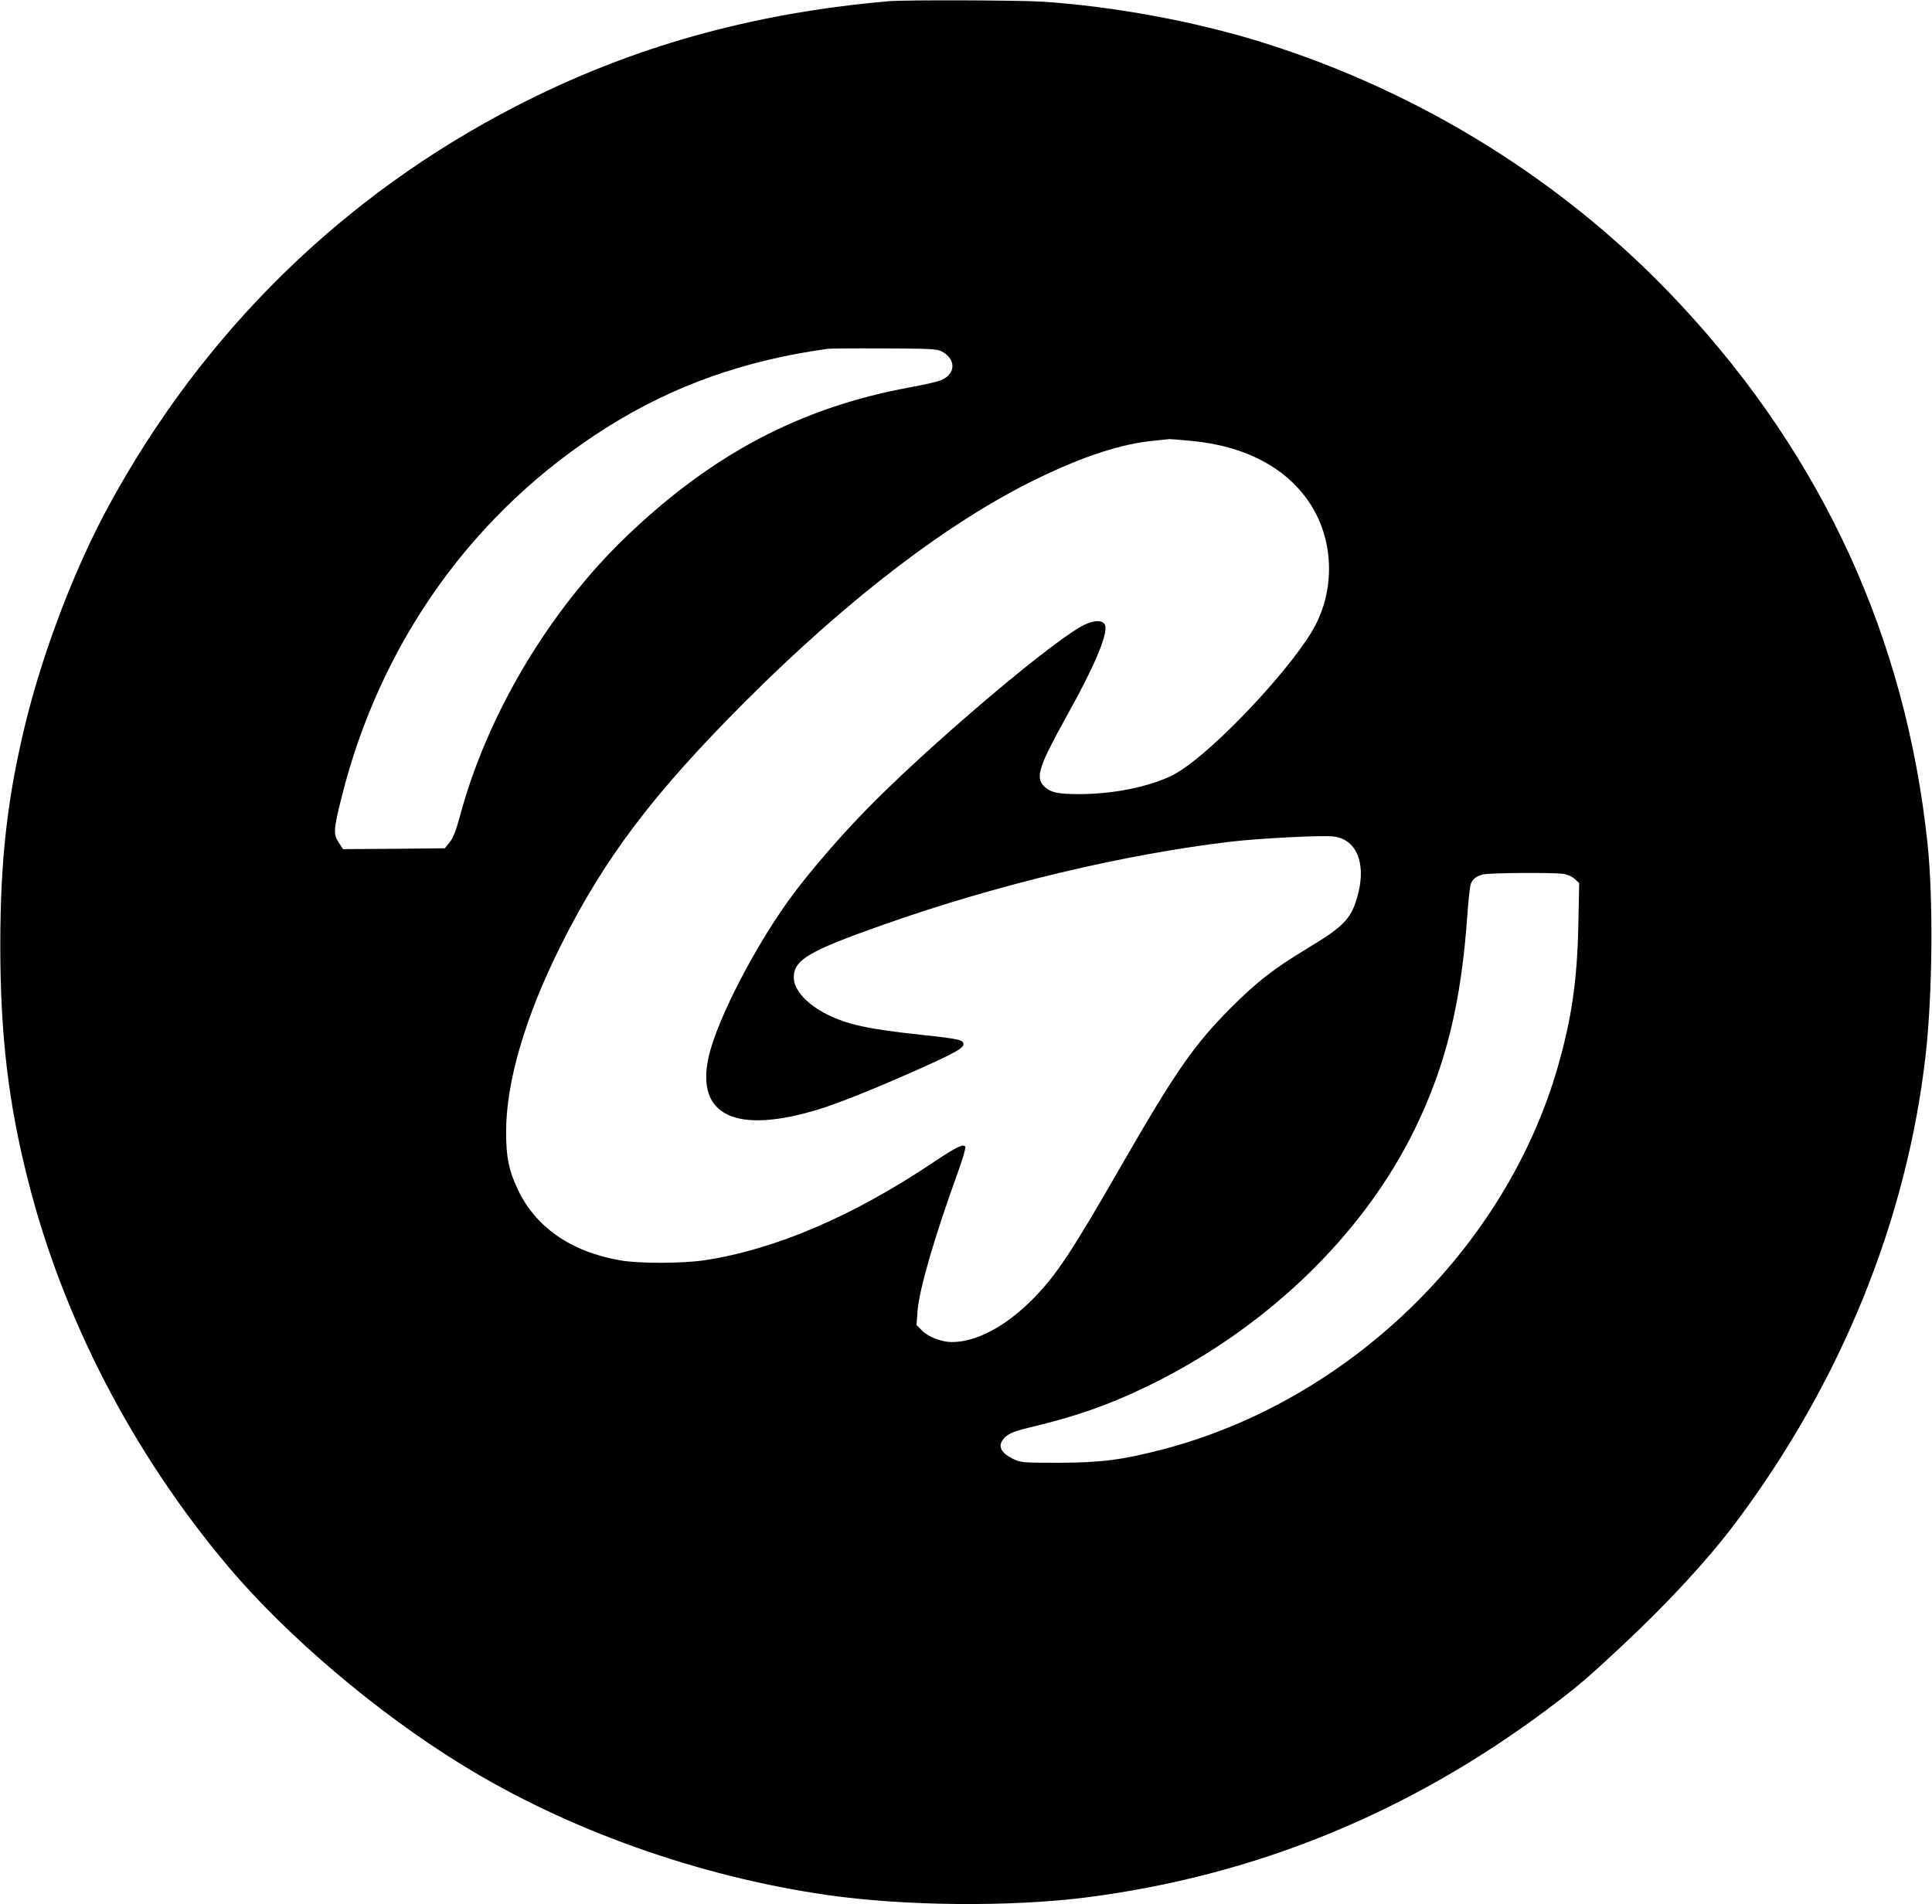
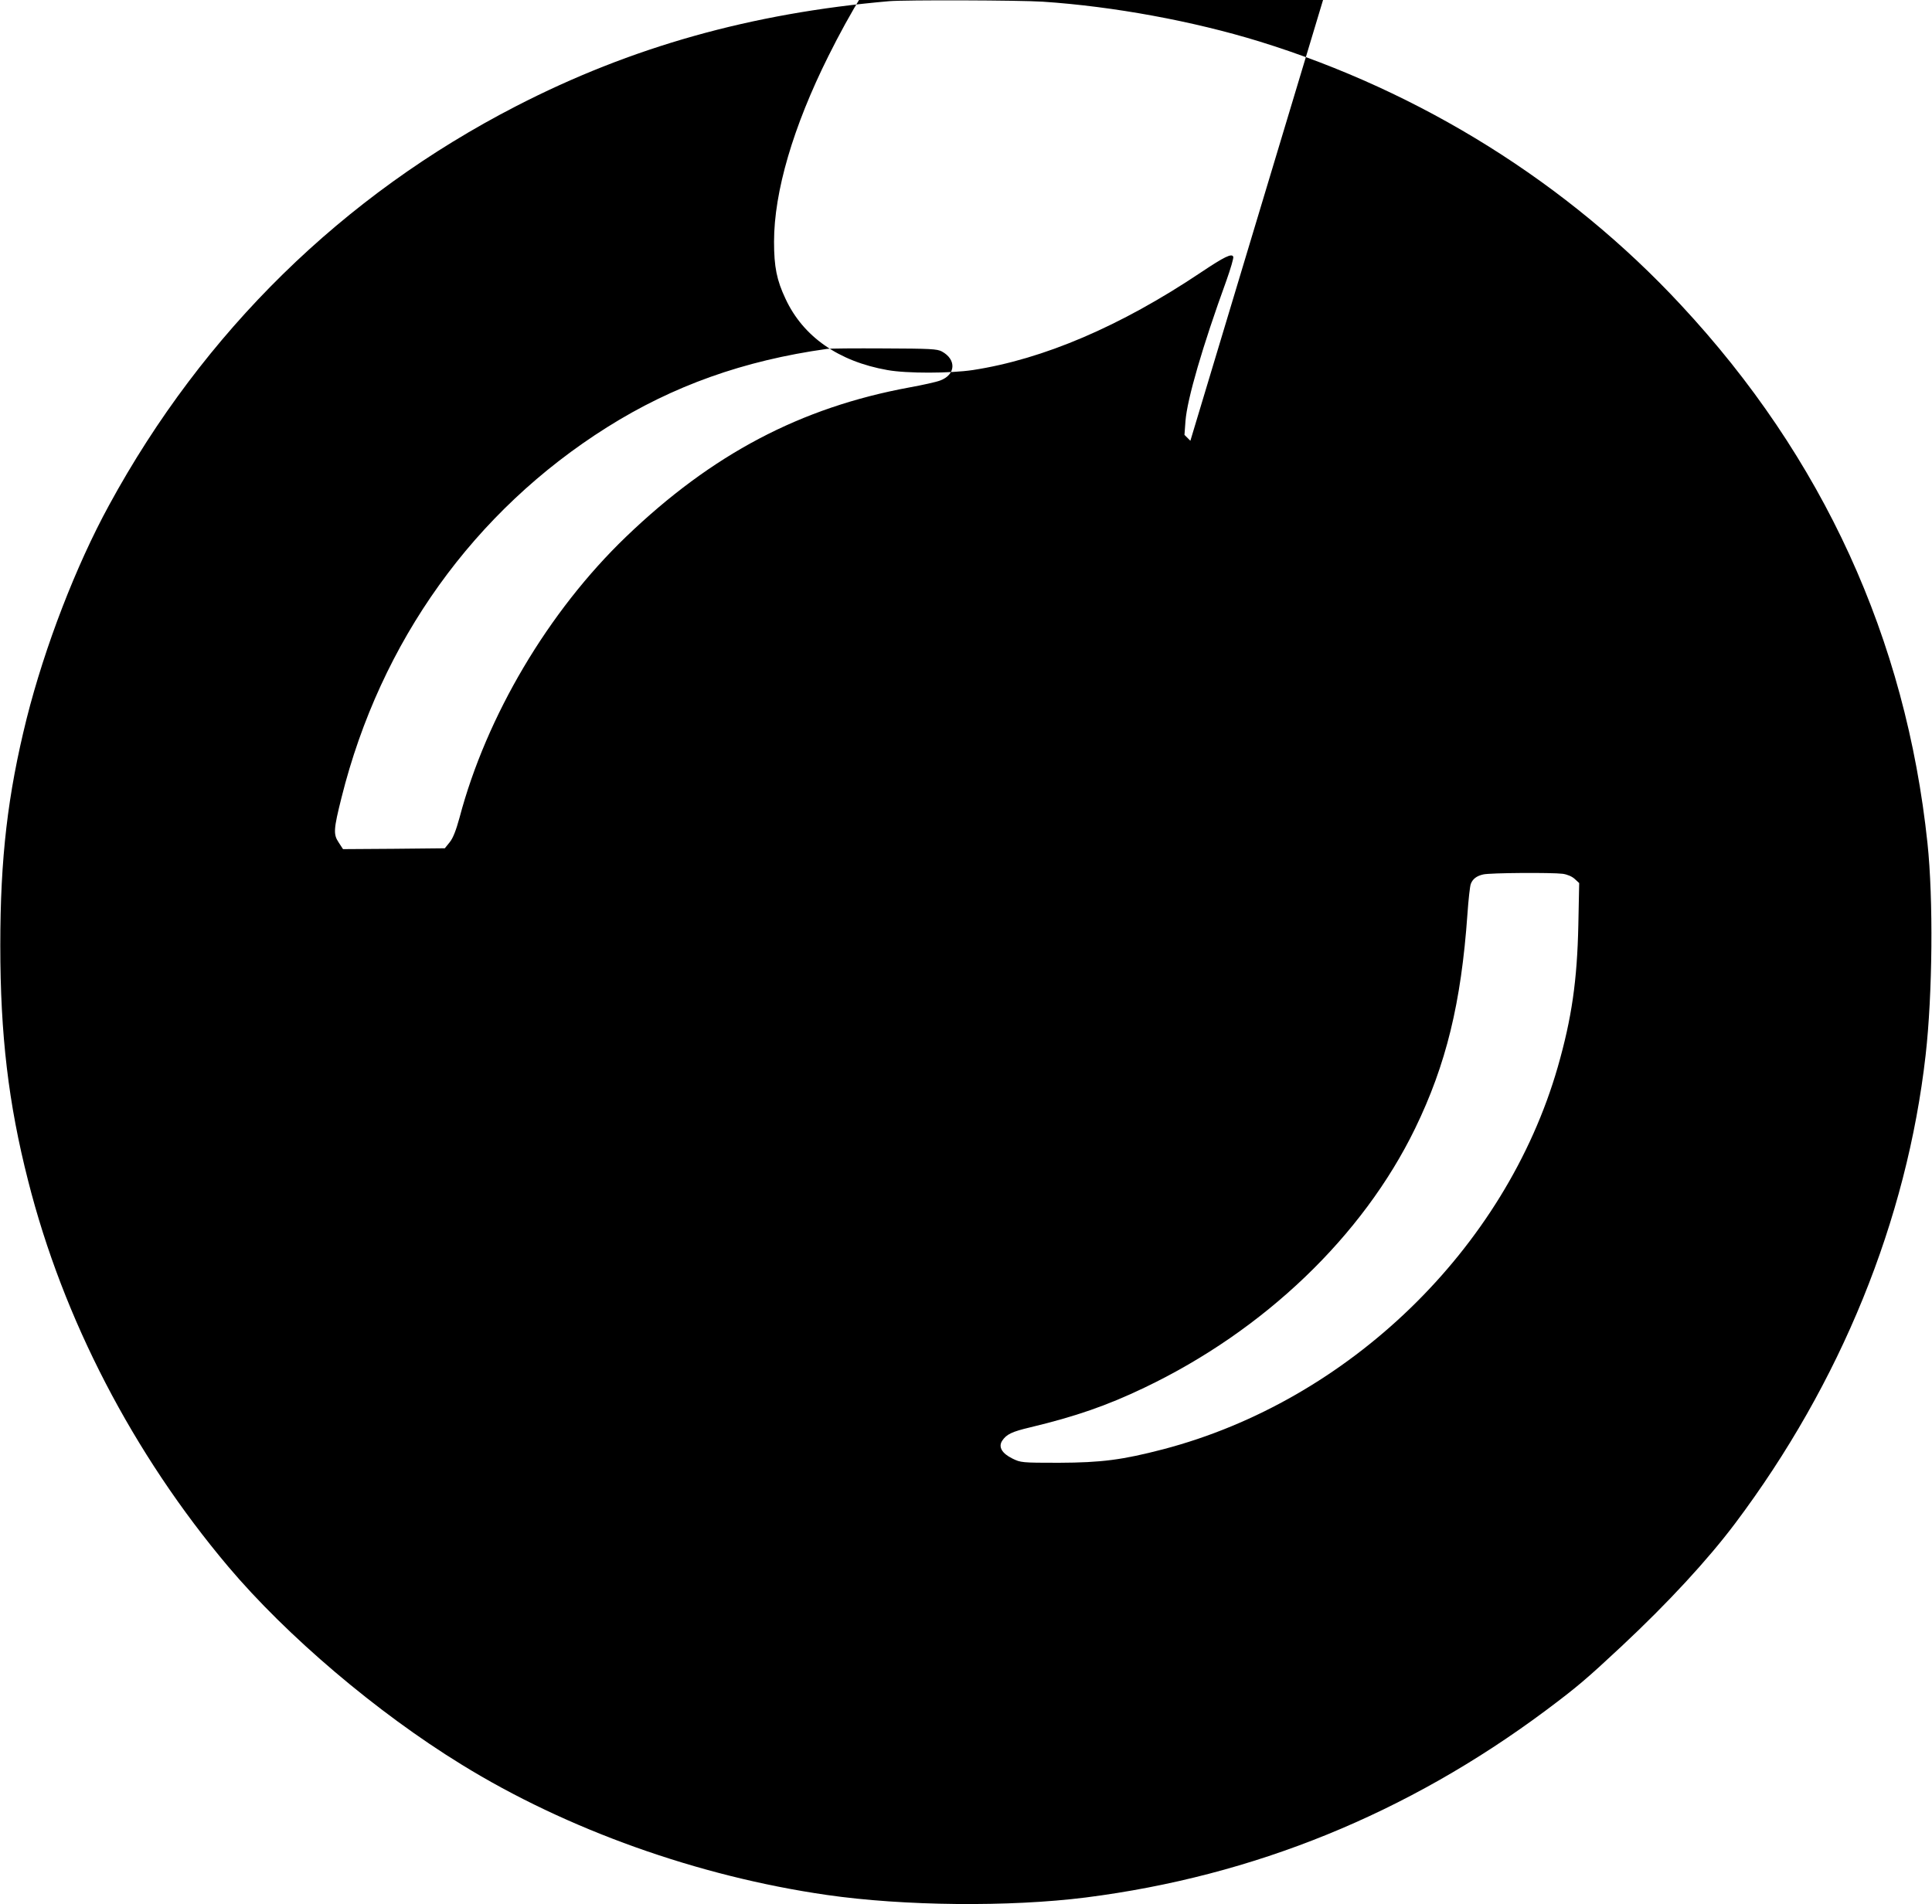
<svg xmlns="http://www.w3.org/2000/svg" version="1.0" width="857.829pt" height="845.575pt" viewBox="0 0 1144 1128" preserveAspectRatio="xMidYMid meet">
  <g transform="translate(0,1128) scale(0.1,-0.1)" fill="#000000" stroke="none">
-     <path d="M5265 11273 c-816 -71 -1529 -271 -2210 -622 -1026 -528 -1852 -1337 -2411 -2364 -196 -359 -380 -836 -488 -1264 -112 -450 -156 -824 -156 -1344 0 -528 48 -936 165 -1394 207 -818 622 -1617 1185 -2285 347 -411 880 -864 1381 -1172 625 -386 1402 -663 2164 -773 456 -66 1084 -72 1535 -15 996 127 1904 497 2723 1107 187 140 239 184 450 381 278 260 510 512 672 727 626 833 1018 1796 1129 2775 41 360 46 926 11 1255 -128 1212 -619 2285 -1460 3188 -670 722 -1539 1265 -2496 1561 -393 121 -864 208 -1284 236 -137 9 -815 11 -910 3z m312 -2075 c88 -48 82 -138 -10 -172 -23 -9 -105 -27 -182 -41 -645 -119 -1169 -395 -1679 -885 -459 -441 -827 -1062 -986 -1664 -21 -76 -38 -120 -58 -145 l-29 -36 -301 -3 -302 -2 -26 40 c-32 48 -30 77 17 265 231 925 785 1698 1573 2194 391 246 809 395 1301 464 17 3 170 4 340 3 274 -1 314 -3 342 -18z m1472 -529 c328 -30 575 -162 714 -380 131 -207 143 -480 31 -704 -116 -232 -592 -743 -820 -880 -125 -75 -353 -127 -569 -129 -142 -1 -187 9 -226 50 -47 50 -25 119 128 395 185 331 265 526 232 565 -21 25 -80 17 -144 -21 -230 -136 -931 -736 -1275 -1091 -145 -149 -316 -347 -417 -482 -220 -292 -459 -751 -508 -976 -76 -346 164 -458 657 -306 118 37 311 114 553 221 239 106 300 139 300 163 0 26 -24 32 -250 56 -314 34 -436 60 -560 122 -120 61 -195 145 -195 218 0 104 87 156 530 312 673 238 1426 418 2065 493 177 20 536 38 602 30 133 -16 192 -152 147 -334 -37 -148 -78 -194 -294 -324 -209 -126 -307 -203 -460 -356 -219 -219 -331 -381 -649 -934 -299 -520 -386 -651 -526 -793 -161 -162 -334 -254 -479 -254 -59 0 -138 30 -174 66 l-35 35 6 82 c10 130 101 443 242 831 25 70 44 135 41 142 -8 22 -53 0 -192 -93 -476 -319 -934 -514 -1350 -578 -133 -20 -393 -21 -507 0 -289 51 -499 198 -603 422 -52 110 -68 189 -68 338 0 296 113 681 322 1100 260 522 549 904 1101 1456 610 609 1205 1063 1726 1315 272 132 496 205 685 223 47 5 90 9 95 10 6 0 61 -4 124 -10z m2205 -2565 c28 -4 56 -16 72 -31 l26 -24 -5 -247 c-7 -331 -39 -553 -122 -843 -310 -1077 -1238 -1976 -2337 -2264 -242 -63 -365 -79 -618 -80 -220 0 -226 1 -275 25 -63 31 -84 69 -61 105 26 39 57 54 167 80 267 64 455 129 676 235 710 339 1293 898 1603 1535 184 379 273 744 310 1269 6 87 15 168 20 180 11 29 34 47 73 56 40 10 407 12 471 4z" />
+     <path d="M5265 11273 c-816 -71 -1529 -271 -2210 -622 -1026 -528 -1852 -1337 -2411 -2364 -196 -359 -380 -836 -488 -1264 -112 -450 -156 -824 -156 -1344 0 -528 48 -936 165 -1394 207 -818 622 -1617 1185 -2285 347 -411 880 -864 1381 -1172 625 -386 1402 -663 2164 -773 456 -66 1084 -72 1535 -15 996 127 1904 497 2723 1107 187 140 239 184 450 381 278 260 510 512 672 727 626 833 1018 1796 1129 2775 41 360 46 926 11 1255 -128 1212 -619 2285 -1460 3188 -670 722 -1539 1265 -2496 1561 -393 121 -864 208 -1284 236 -137 9 -815 11 -910 3z m312 -2075 c88 -48 82 -138 -10 -172 -23 -9 -105 -27 -182 -41 -645 -119 -1169 -395 -1679 -885 -459 -441 -827 -1062 -986 -1664 -21 -76 -38 -120 -58 -145 l-29 -36 -301 -3 -302 -2 -26 40 c-32 48 -30 77 17 265 231 925 785 1698 1573 2194 391 246 809 395 1301 464 17 3 170 4 340 3 274 -1 314 -3 342 -18z m1472 -529 l-35 35 6 82 c10 130 101 443 242 831 25 70 44 135 41 142 -8 22 -53 0 -192 -93 -476 -319 -934 -514 -1350 -578 -133 -20 -393 -21 -507 0 -289 51 -499 198 -603 422 -52 110 -68 189 -68 338 0 296 113 681 322 1100 260 522 549 904 1101 1456 610 609 1205 1063 1726 1315 272 132 496 205 685 223 47 5 90 9 95 10 6 0 61 -4 124 -10z m2205 -2565 c28 -4 56 -16 72 -31 l26 -24 -5 -247 c-7 -331 -39 -553 -122 -843 -310 -1077 -1238 -1976 -2337 -2264 -242 -63 -365 -79 -618 -80 -220 0 -226 1 -275 25 -63 31 -84 69 -61 105 26 39 57 54 167 80 267 64 455 129 676 235 710 339 1293 898 1603 1535 184 379 273 744 310 1269 6 87 15 168 20 180 11 29 34 47 73 56 40 10 407 12 471 4z" />
  </g>
</svg>